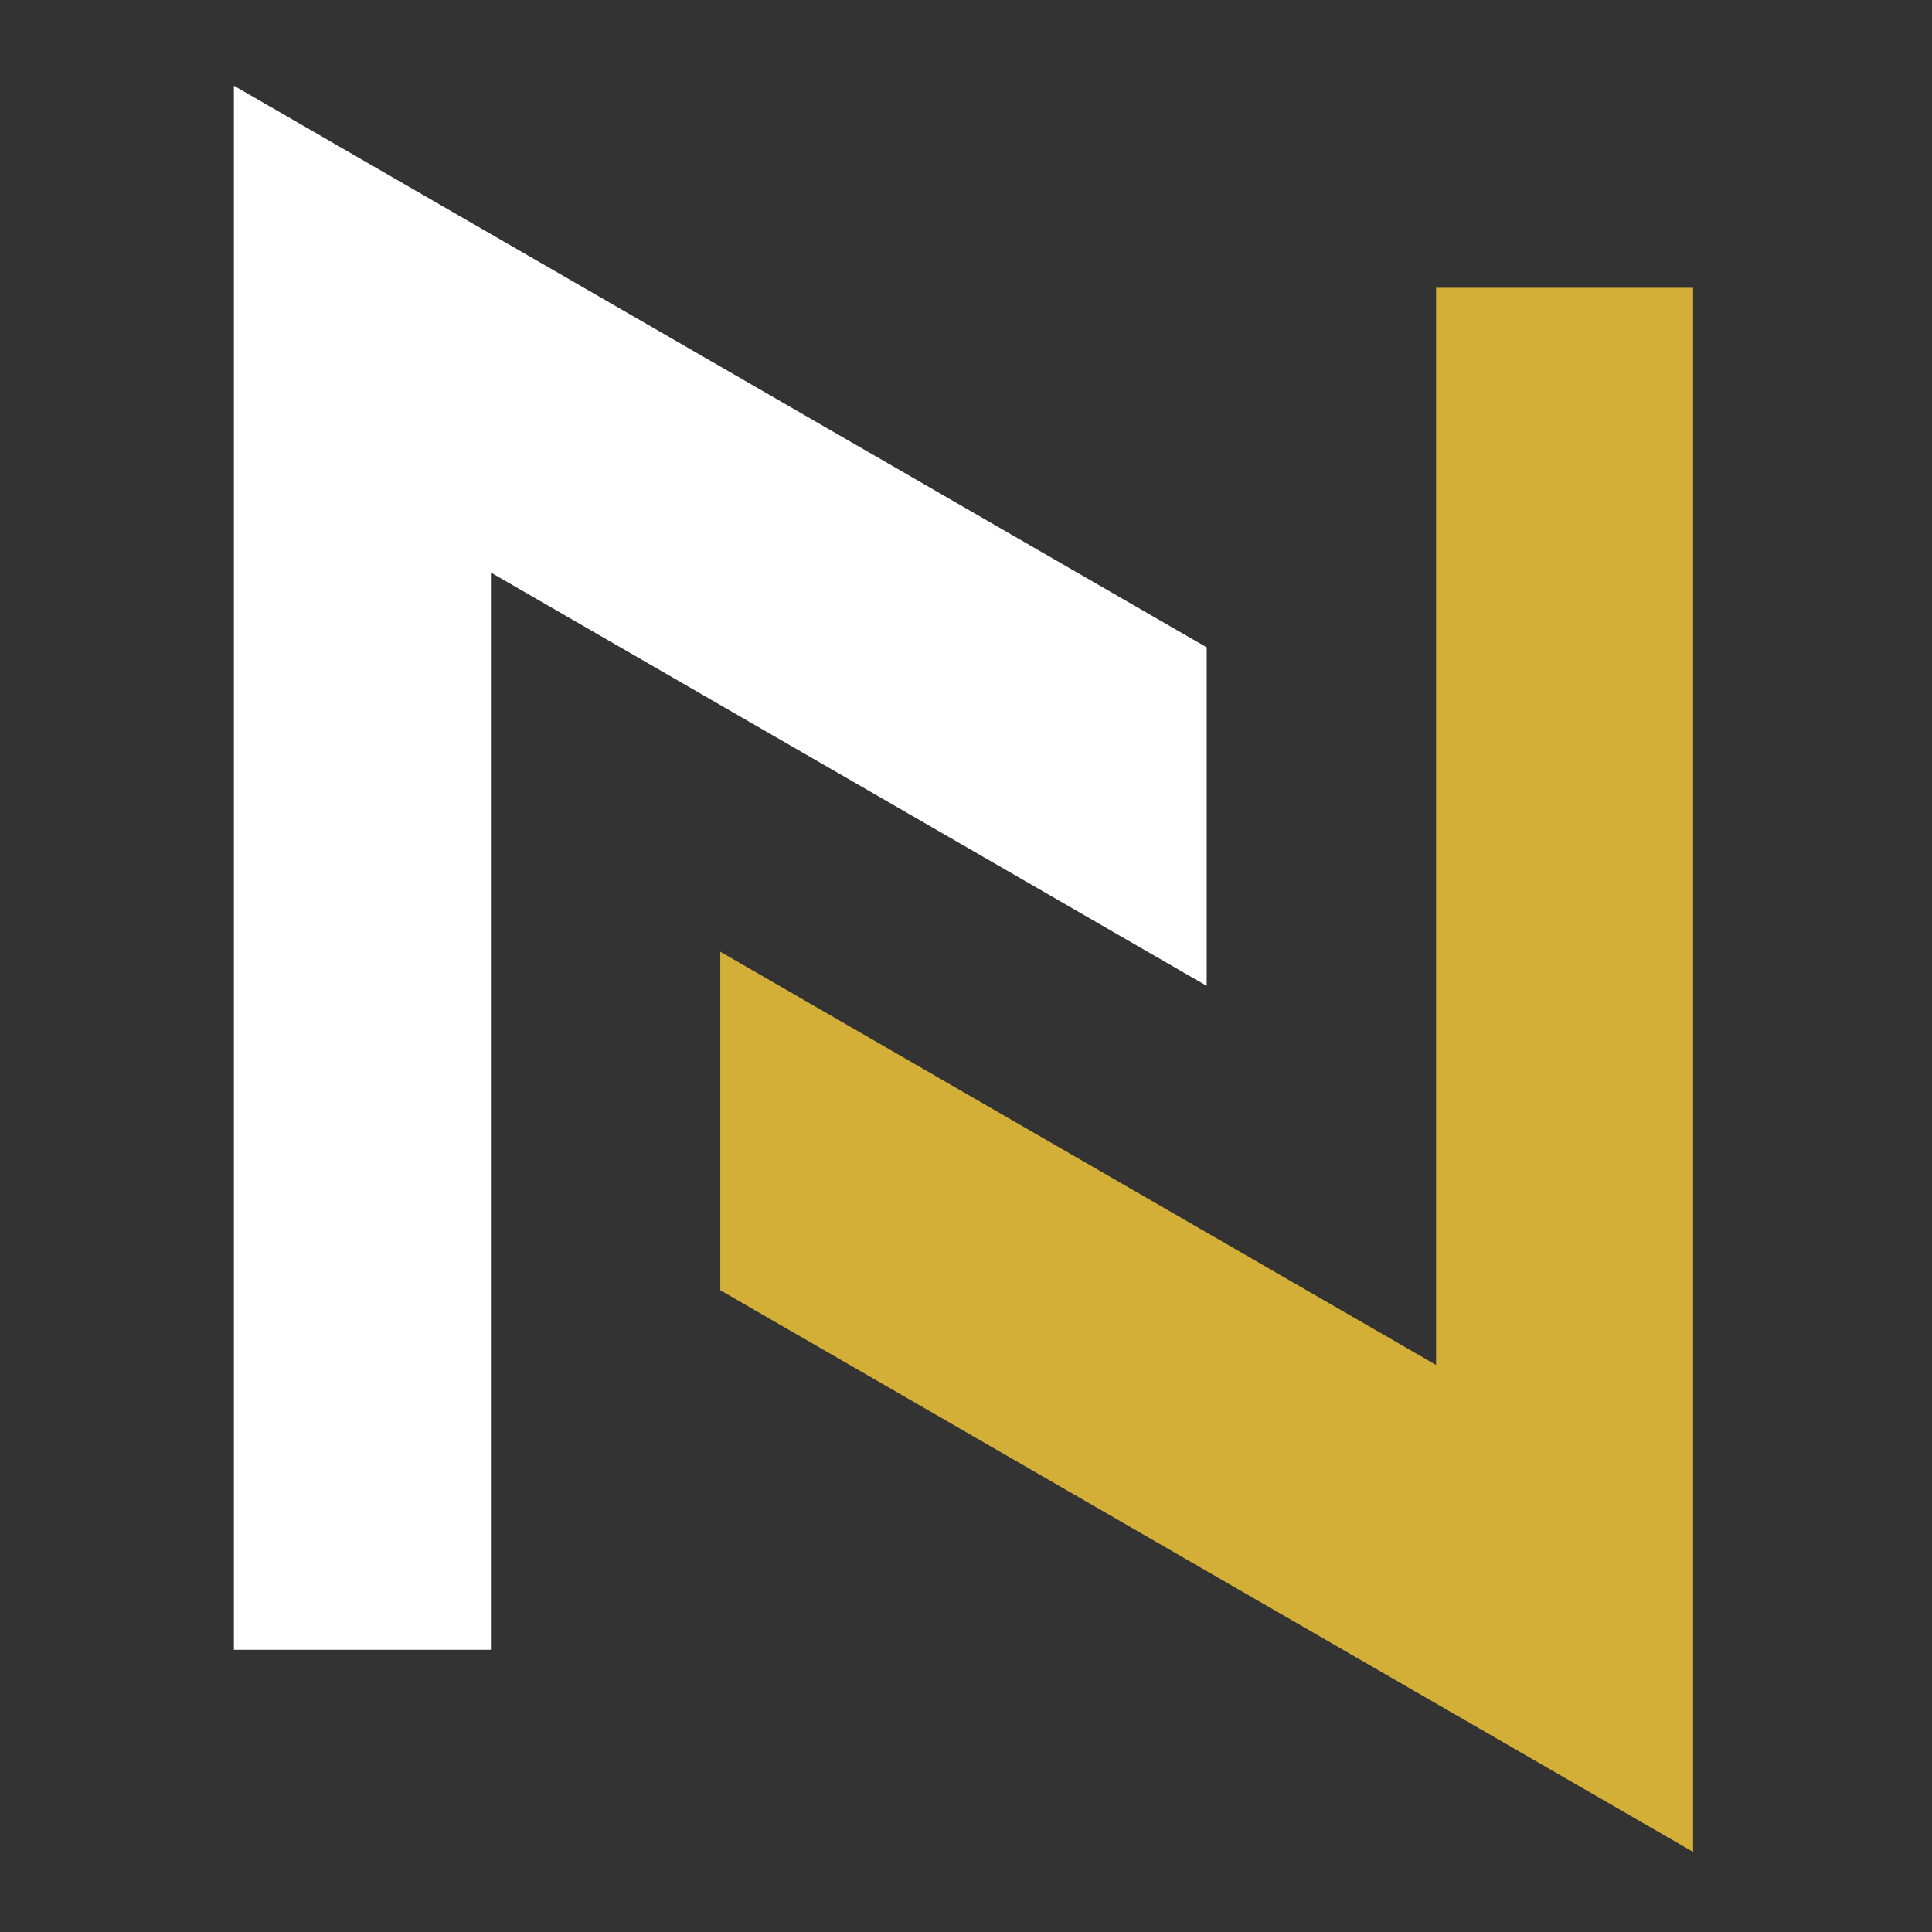
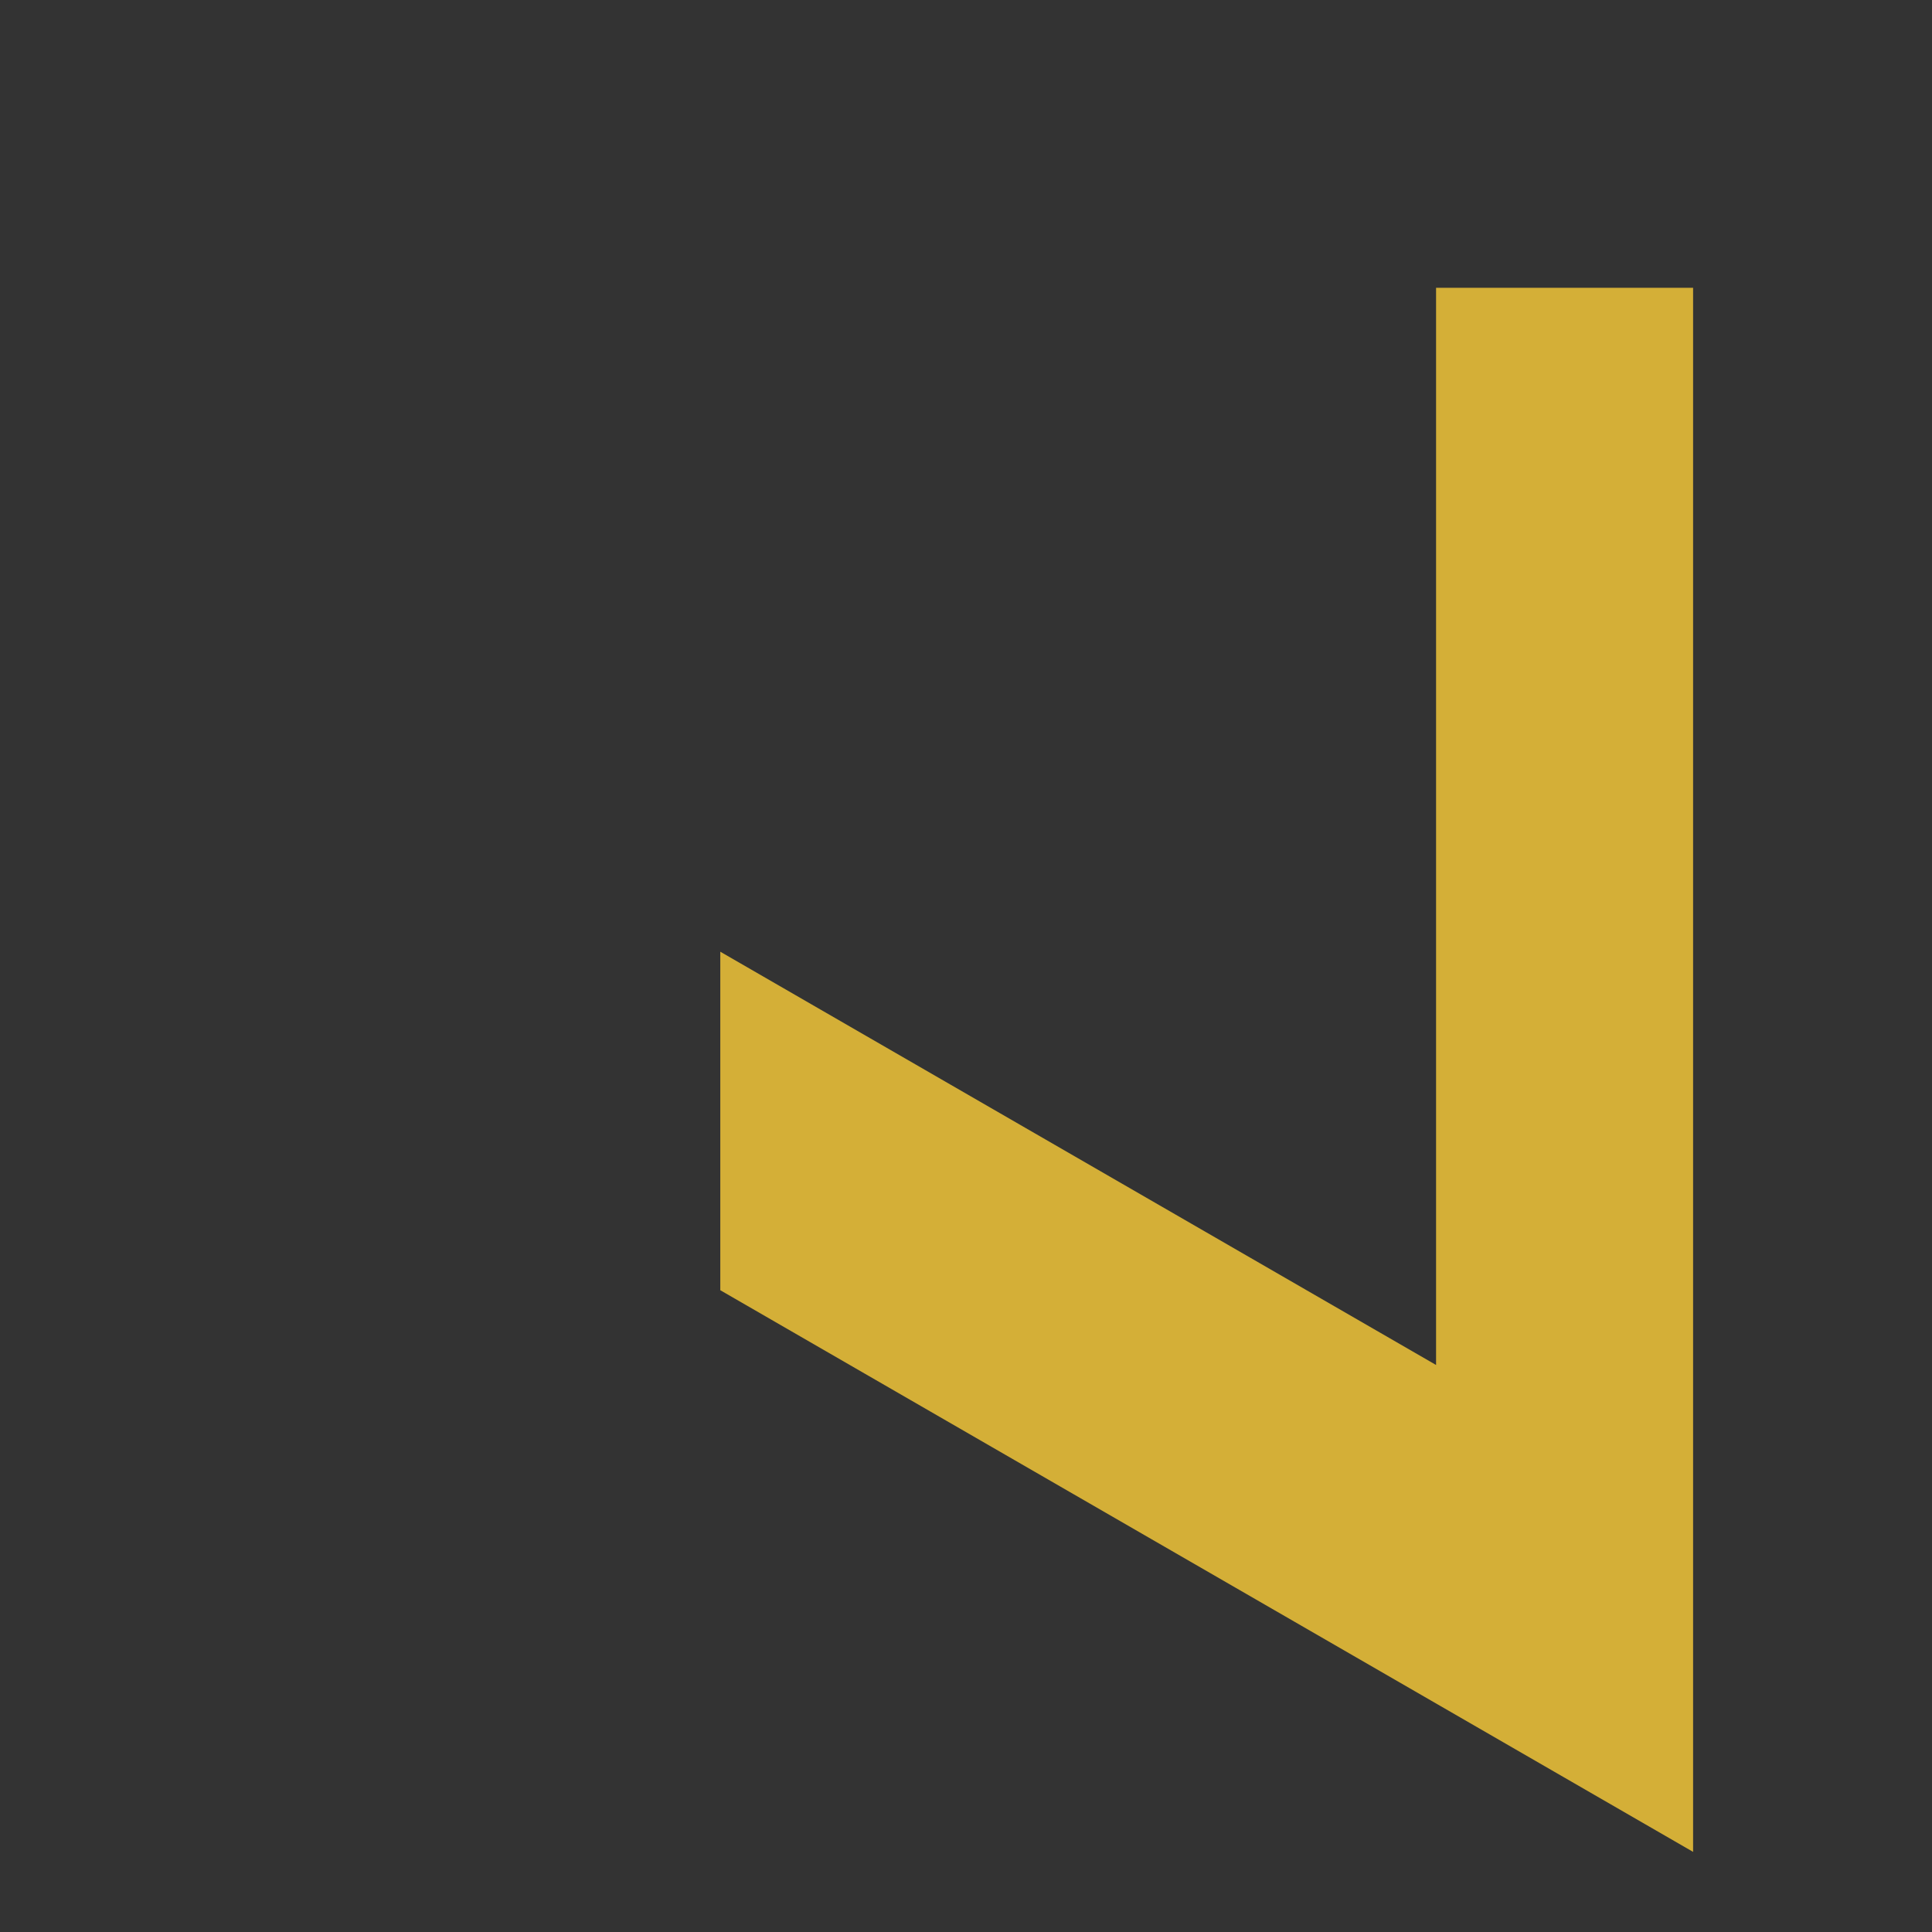
<svg xmlns="http://www.w3.org/2000/svg" width="512" zoomAndPan="magnify" viewBox="0 0 384 384" height="512" preserveAspectRatio="xMidYMid meet" version="1.2">
  <rect x="0" y="0" width="384" height="384" fill="#333333" stroke="none" />
  <defs>
    <clipPath id="208677a6da">
      <path d="M 143 57 L 336.715 57 L 336.715 368.062 L 143 368.062 Z M 143 57 " />
    </clipPath>
    <clipPath id="d00b4a87eb">
      <path d="M 46.465 17.062 L 240 17.062 L 240 328 L 46.465 328 Z M 46.465 17.062 " />
    </clipPath>
  </defs>
  <g id="2685310a9a">
    <g clip-rule="nonzero" clip-path="url(#208677a6da)">
      <path style=" stroke:none;fill-rule:nonzero;fill:#d4af37;fill-opacity:1;" d="M 285.43 271.301 L 143.164 189.16 L 143.164 256.441 L 336.516 368.074 L 336.516 57.199 L 285.43 57.199 L 285.43 271.301 " />
    </g>
    <g clip-rule="nonzero" clip-path="url(#d00b4a87eb)">
-       <path style=" stroke:none;fill-rule:nonzero;fill:#ffffff;fill-opacity:1;" d="M 46.488 17.035 L 46.488 327.91 L 97.57 327.91 L 97.57 113.805 L 239.84 195.945 L 239.84 128.668 L 46.488 17.035 " />
-     </g>
+       </g>
  </g>
</svg>